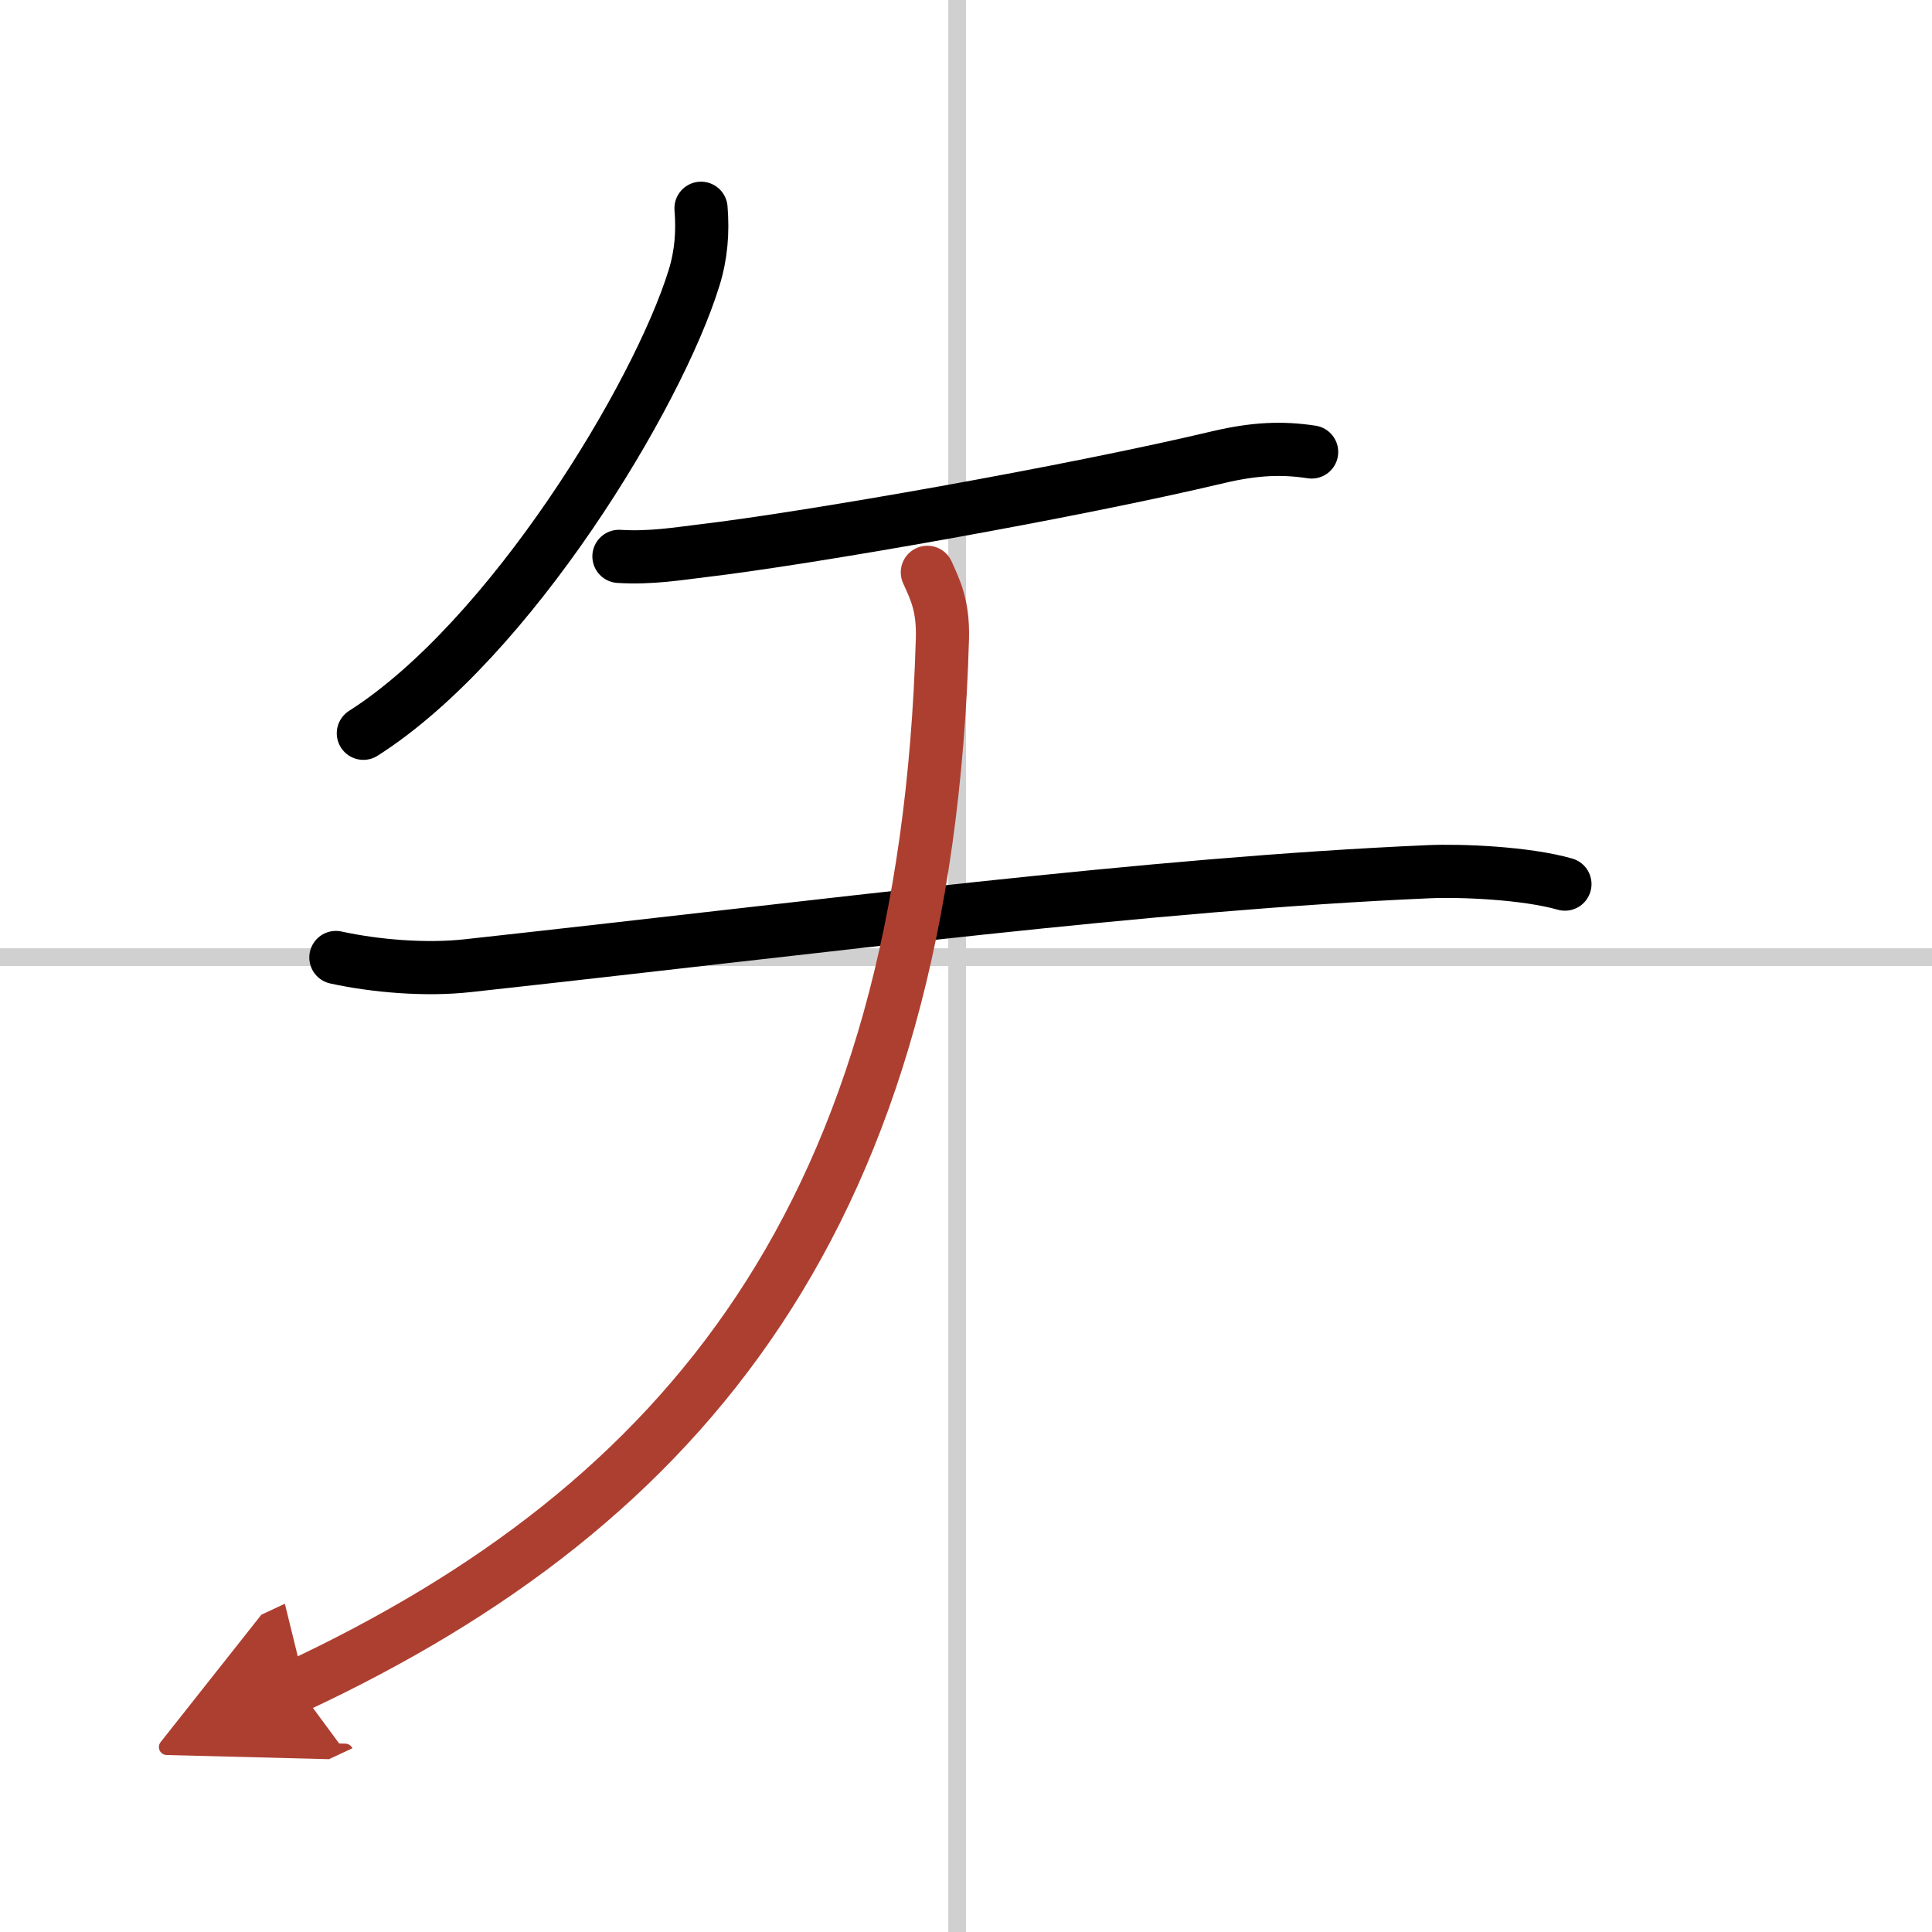
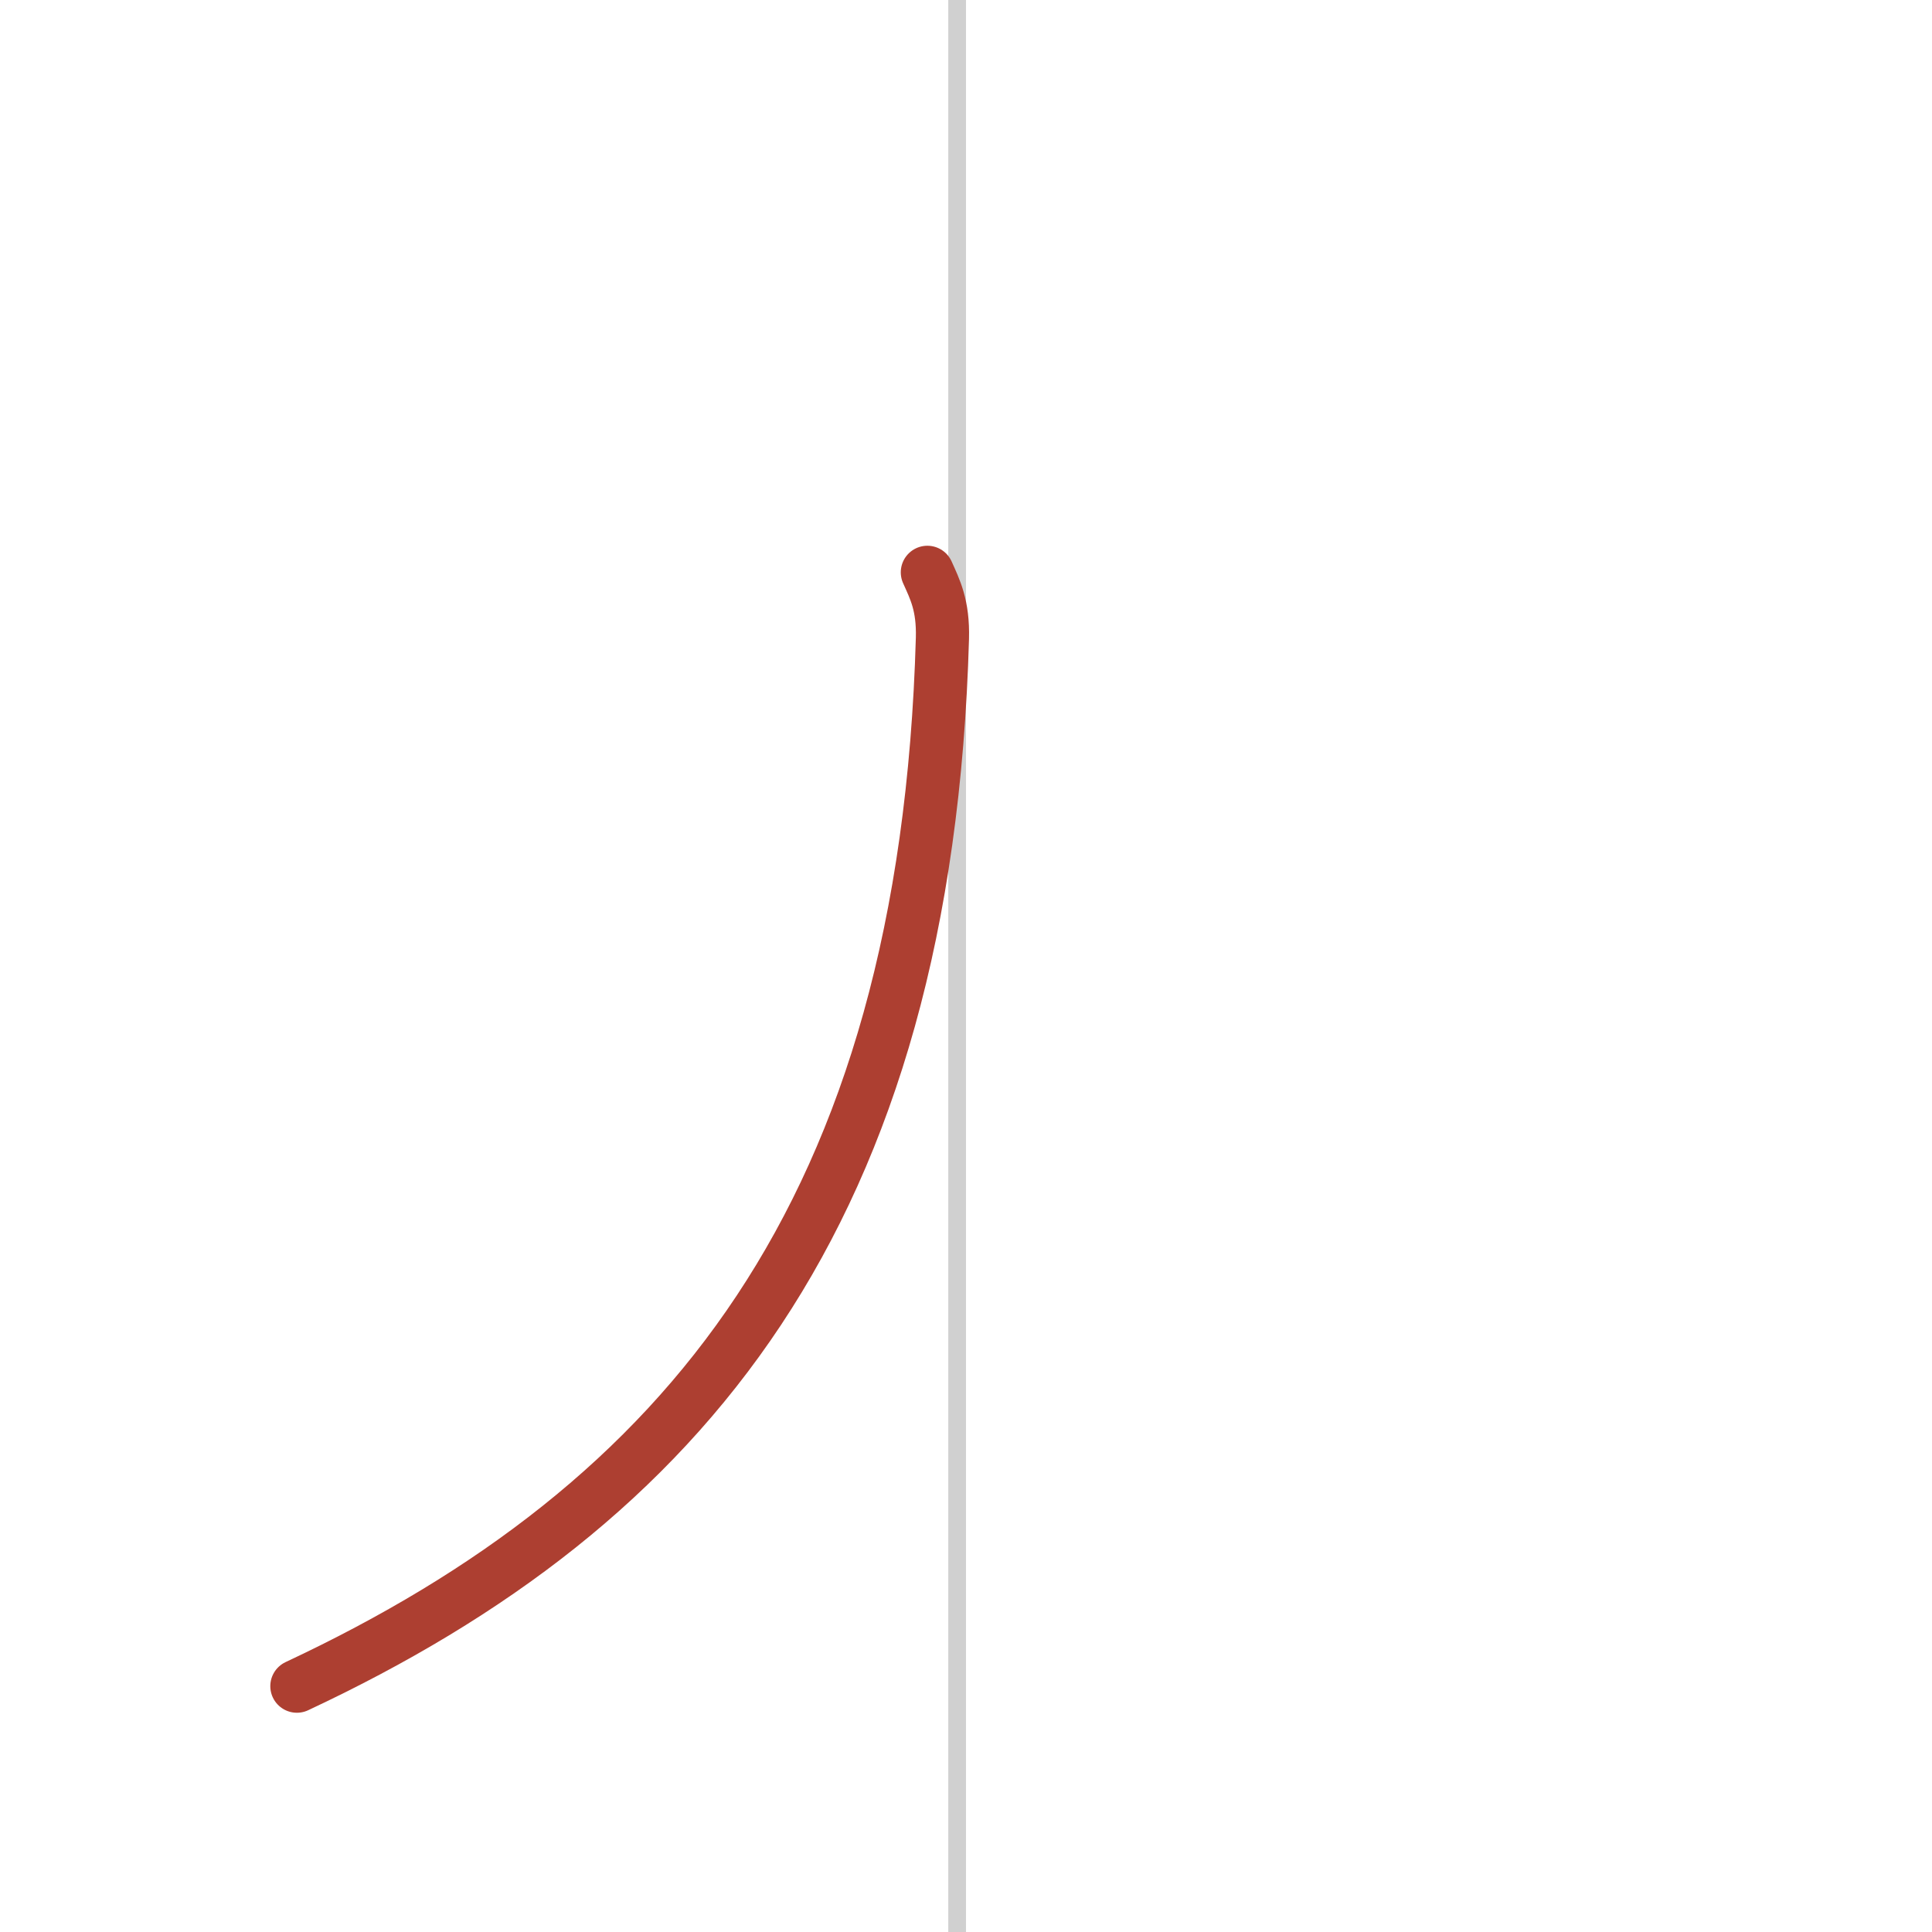
<svg xmlns="http://www.w3.org/2000/svg" width="400" height="400" viewBox="0 0 109 109">
  <defs>
    <marker id="a" markerWidth="4" orient="auto" refX="1" refY="5" viewBox="0 0 10 10">
-       <polyline points="0 0 10 5 0 10 1 5" fill="#ad3f31" stroke="#ad3f31" />
-     </marker>
+       </marker>
  </defs>
  <g fill="none" stroke="#000" stroke-linecap="round" stroke-linejoin="round" stroke-width="3">
    <rect width="100%" height="100%" fill="#fff" stroke="#fff" />
    <line x1="54" x2="54" y2="109" stroke="#d0d0d0" stroke-width="1" />
-     <line x2="109" y1="54" y2="54" stroke="#d0d0d0" stroke-width="1" />
-     <path d="m39.55 11.75c0.11 1.35 0.01 2.63-0.39 3.92-2.04 6.63-10.37 20.42-18.66 25.7" />
-     <path d="m34.92 31.39c1.83 0.11 3.39-0.16 4.66-0.31 6.04-0.71 20.92-3.33 29.16-5.29 2.08-0.49 3.63-0.54 5.26-0.29" />
-     <path d="m18.95 54.02c2.2 0.48 5.05 0.73 7.46 0.46 20.43-2.24 38.35-4.61 54.2-5.3 1.83-0.08 5.47 0.07 7.68 0.7" />
    <path d="m52.32 32.29c0.43 0.96 0.9 1.86 0.85 3.72-0.92 32.5-14.54 48.87-36.42 59.12" marker-end="url(#a)" stroke="#ad3f31" />
  </g>
</svg>